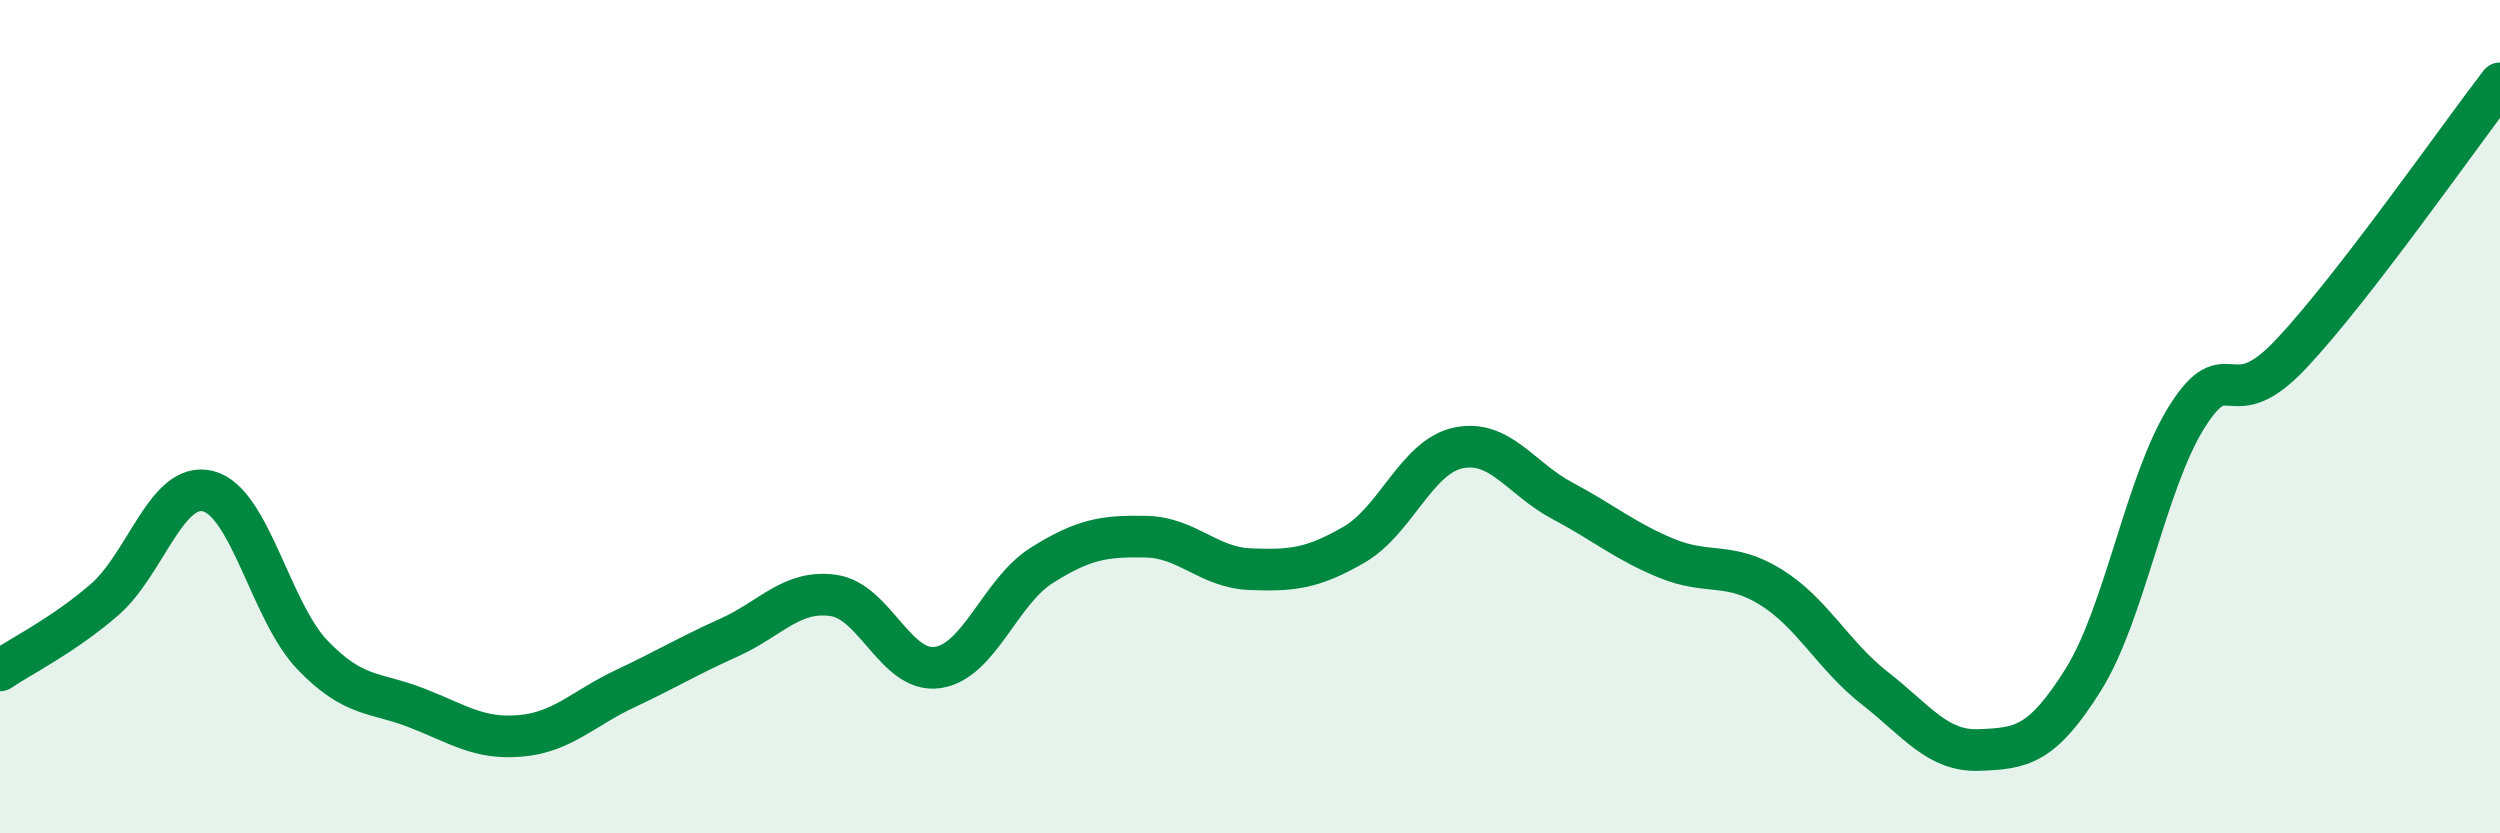
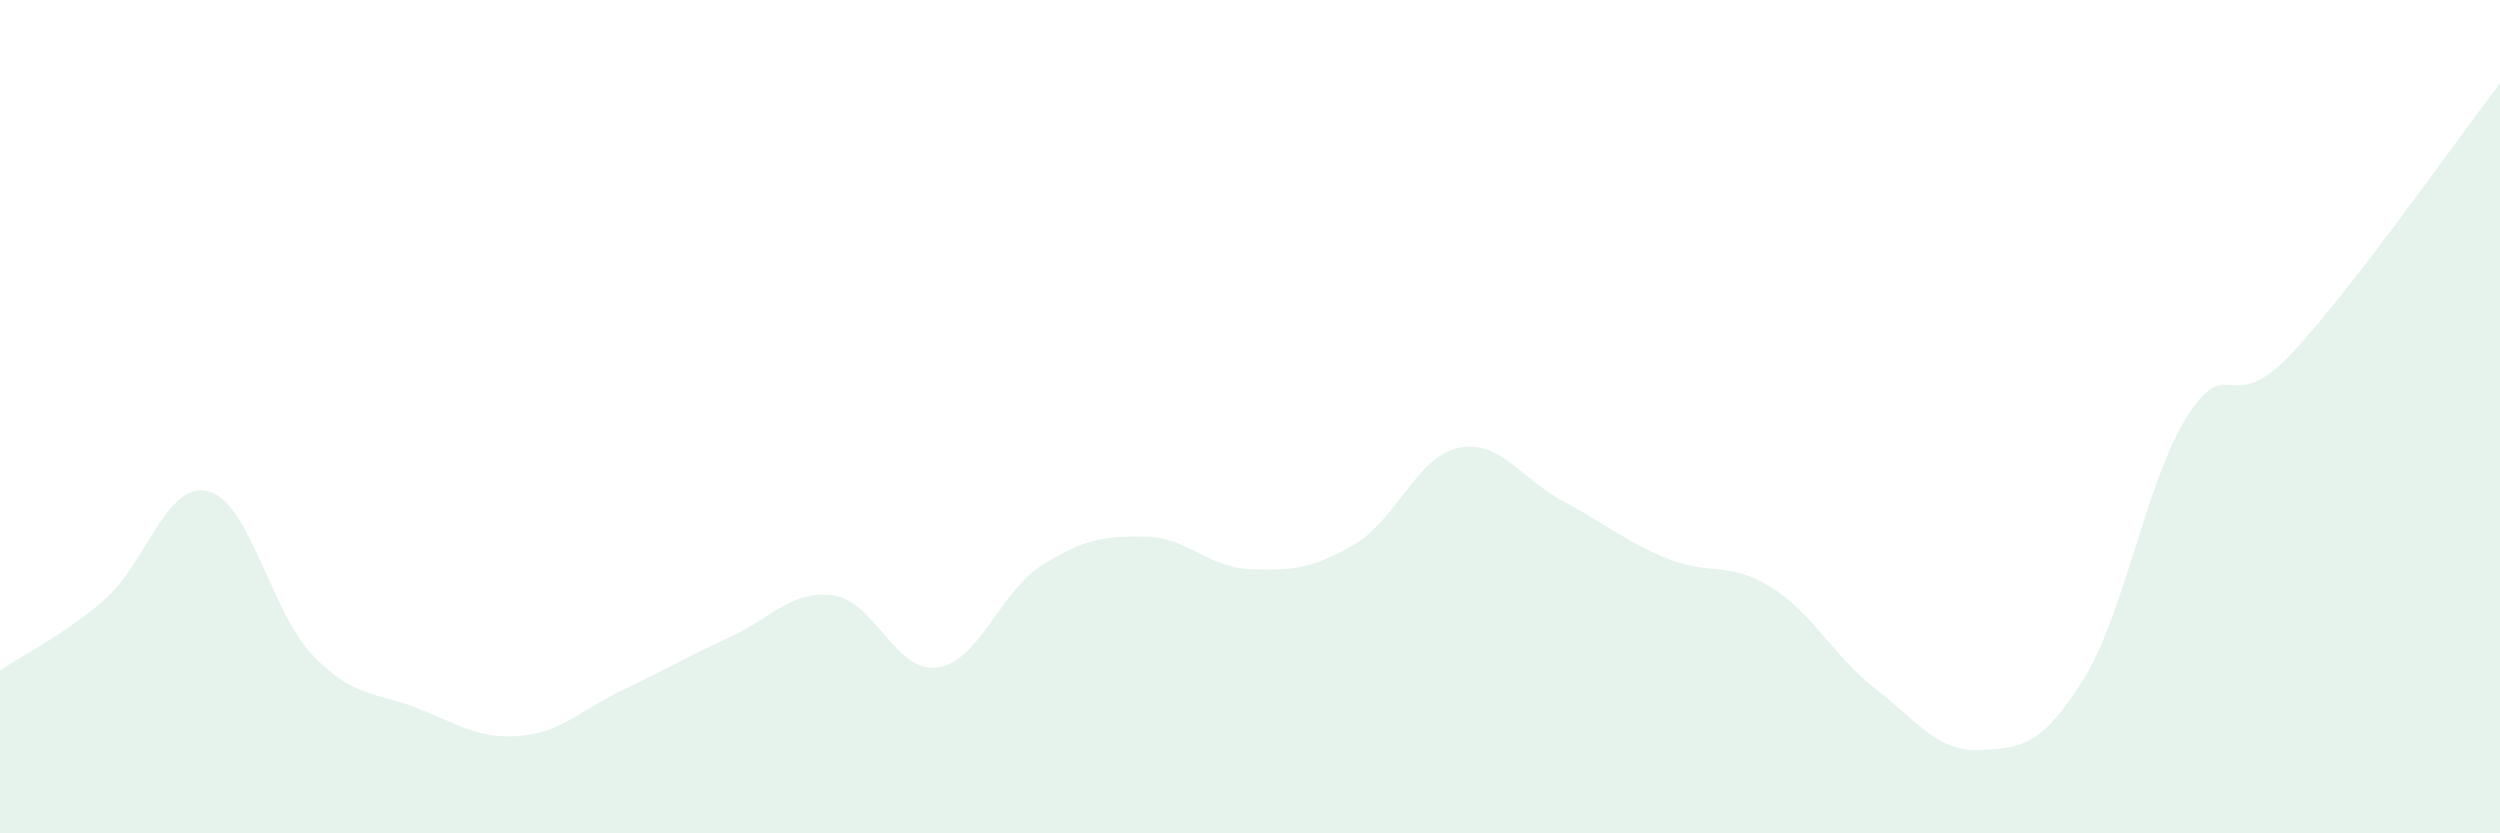
<svg xmlns="http://www.w3.org/2000/svg" width="60" height="20" viewBox="0 0 60 20">
  <path d="M 0,16.09 C 0.5,15.75 1.5,15.26 2.5,14.4 C 3.5,13.54 4,11.53 5,11.79 C 6,12.05 6.5,14.68 7.5,15.72 C 8.5,16.76 9,16.6 10,16.99 C 11,17.38 11.5,17.75 12.5,17.66 C 13.5,17.57 14,17 15,16.53 C 16,16.06 16.5,15.75 17.5,15.3 C 18.5,14.85 19,14.15 20,14.29 C 21,14.43 21.5,16.16 22.5,16.02 C 23.5,15.88 24,14.2 25,13.57 C 26,12.94 26.5,12.86 27.5,12.88 C 28.5,12.9 29,13.62 30,13.66 C 31,13.7 31.5,13.65 32.5,13.07 C 33.5,12.49 34,10.96 35,10.75 C 36,10.54 36.5,11.49 37.5,12.02 C 38.5,12.55 39,12.99 40,13.4 C 41,13.81 41.5,13.47 42.5,14.09 C 43.5,14.71 44,15.74 45,16.52 C 46,17.3 46.5,18.04 47.5,18 C 48.5,17.96 49,17.91 50,16.31 C 51,14.71 51.5,11.55 52.5,9.98 C 53.5,8.41 53.5,10.08 55,8.48 C 56.5,6.88 59,3.3 60,2L60 20L0 20Z" fill="#008740" opacity="0.1" stroke-linecap="round" stroke-linejoin="round" />
-   <path d="M 0,16.09 C 0.5,15.75 1.5,15.26 2.5,14.4 C 3.5,13.54 4,11.53 5,11.79 C 6,12.05 6.5,14.68 7.5,15.72 C 8.5,16.76 9,16.6 10,16.99 C 11,17.38 11.5,17.75 12.5,17.66 C 13.5,17.57 14,17 15,16.53 C 16,16.06 16.5,15.75 17.5,15.3 C 18.5,14.85 19,14.15 20,14.29 C 21,14.43 21.5,16.16 22.5,16.02 C 23.5,15.88 24,14.2 25,13.57 C 26,12.94 26.5,12.86 27.5,12.88 C 28.5,12.9 29,13.62 30,13.66 C 31,13.7 31.5,13.65 32.5,13.07 C 33.5,12.49 34,10.96 35,10.75 C 36,10.54 36.5,11.49 37.5,12.02 C 38.5,12.55 39,12.99 40,13.4 C 41,13.81 41.5,13.47 42.5,14.09 C 43.5,14.71 44,15.74 45,16.52 C 46,17.3 46.5,18.04 47.5,18 C 48.5,17.96 49,17.91 50,16.31 C 51,14.71 51.5,11.55 52.5,9.98 C 53.5,8.41 53.5,10.08 55,8.48 C 56.5,6.88 59,3.3 60,2" stroke="#008740" stroke-width="1" fill="none" stroke-linecap="round" stroke-linejoin="round" />
</svg>